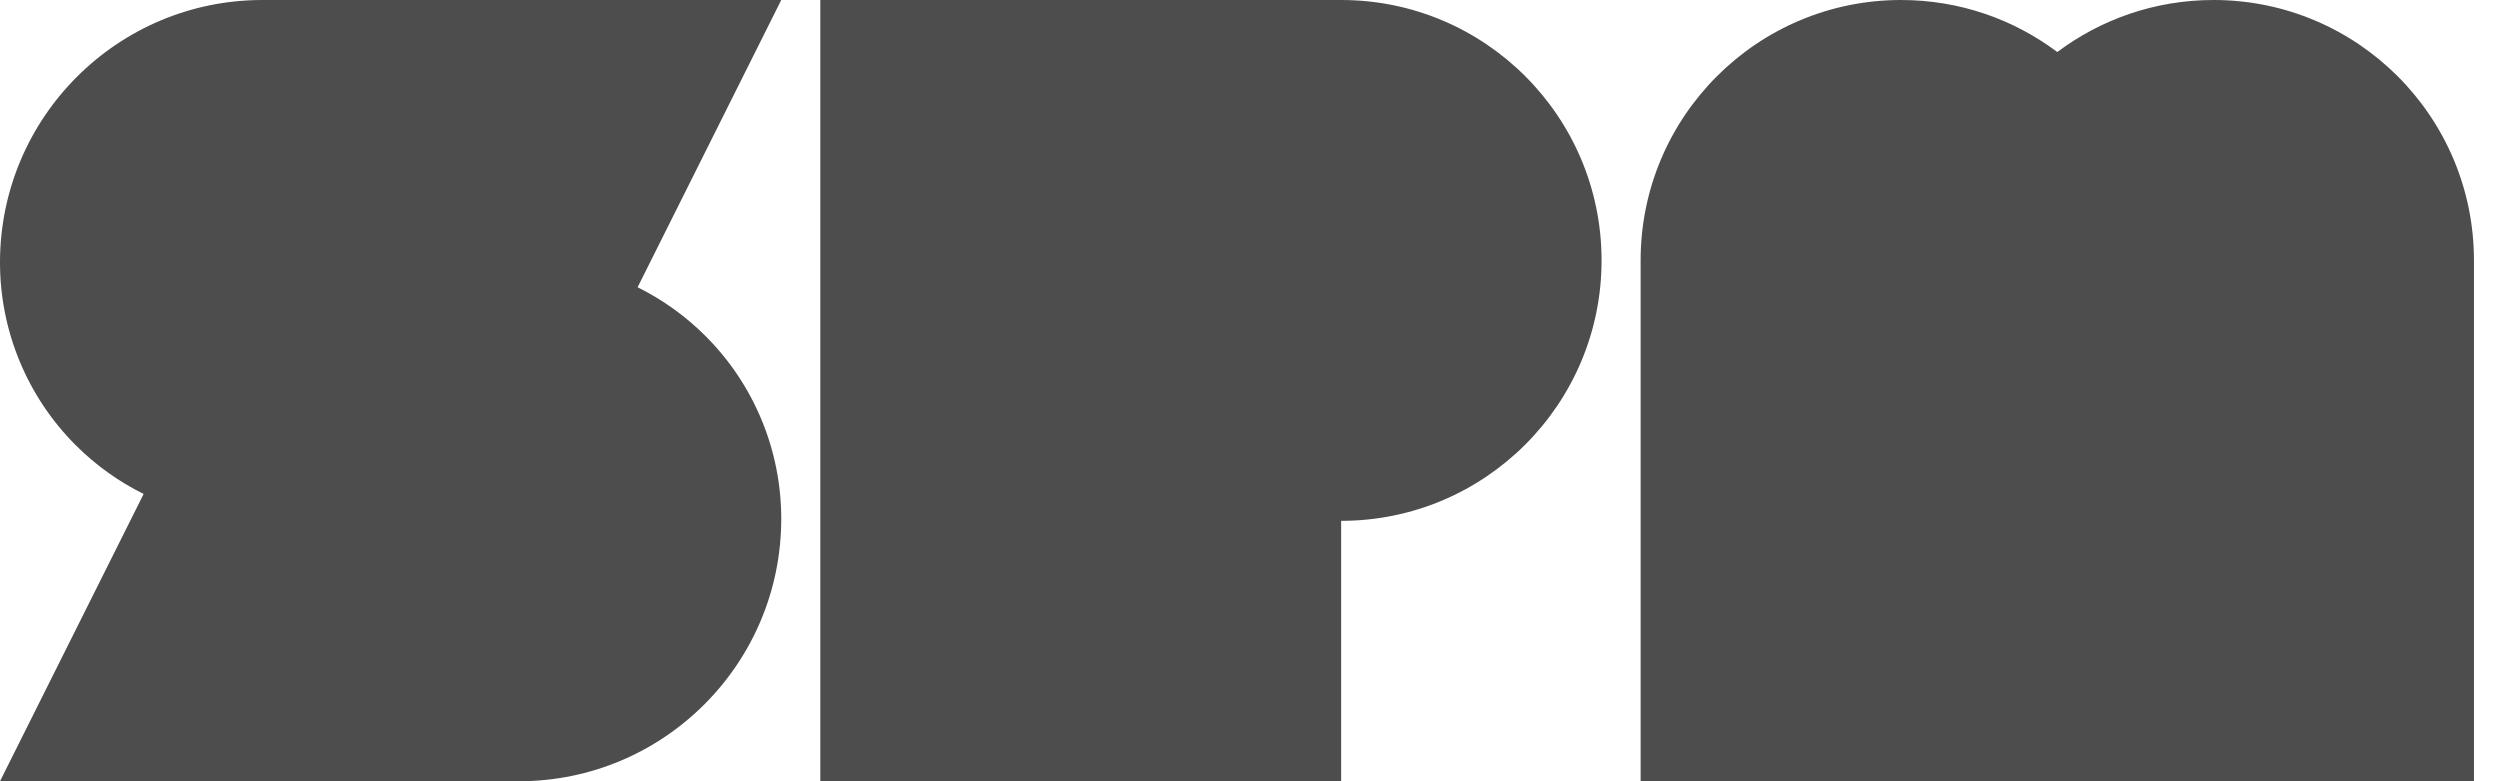
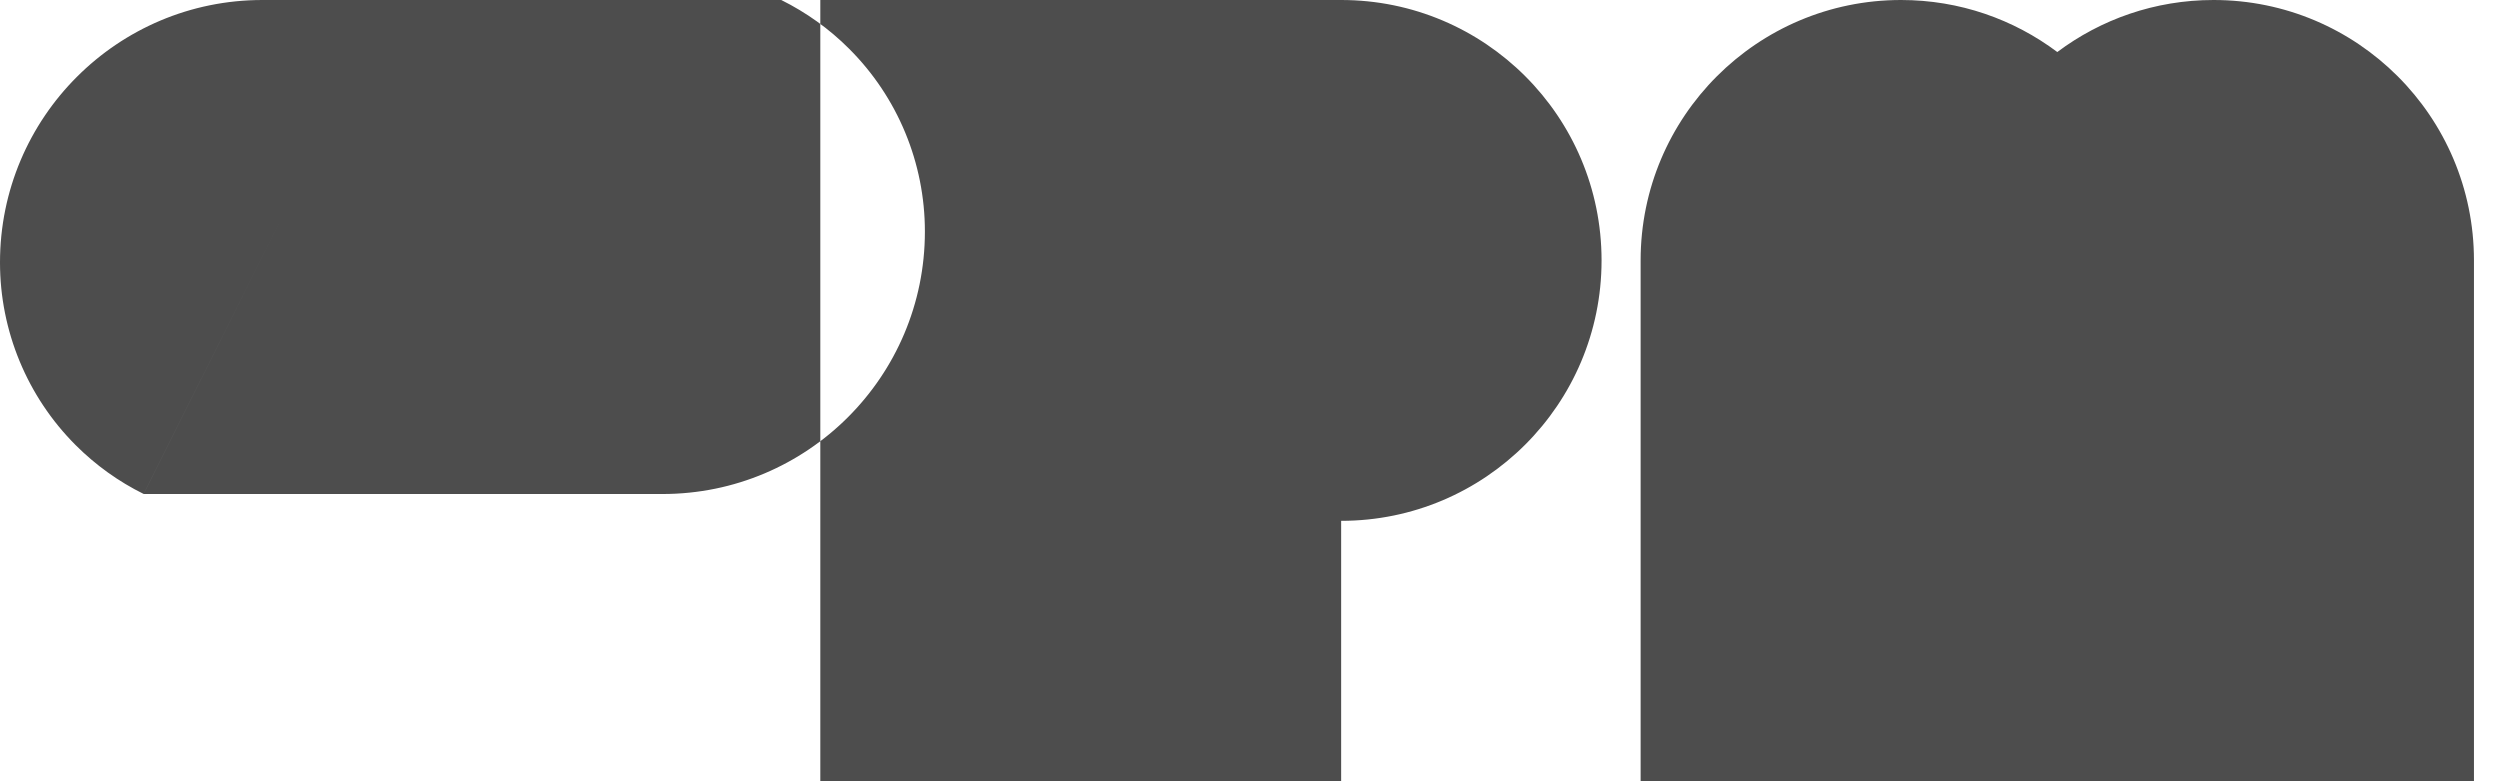
<svg xmlns="http://www.w3.org/2000/svg" width="100%" height="100%" viewBox="0 0 48 15" version="1.1" xml:space="preserve" style="fill-rule:evenodd;clip-rule:evenodd;stroke-linejoin:round;stroke-miterlimit:2;">
-   <path d="M2.758,9.484c-0.479,-0.237 -0.92,-0.552 -1.305,-0.937c-0.93,-0.93 -1.453,-2.192 -1.453,-3.507l0,-0.001c0,-2.783 2.256,-5.039 5.039,-5.039l9.961,0l-2.758,5.515c0.479,0.238 0.921,0.553 1.305,0.938c0.931,0.93 1.453,2.191 1.453,3.507l0,0.001c0,2.783 -2.256,5.039 -5.039,5.039l-9.961,0l2.758,-5.516Zm12.992,-9.484l10,0c2.762,0 5,2.238 5,5c0,2.761 -2.238,5 -5,5l0,5l-10,0l0,-15Zm31.75,15l-16,0l0,-10c0,-2.762 2.239,-5 5,-5c1.126,0 2.164,0.372 3,0.999c0.836,-0.627 1.874,-0.999 3,-0.999c2.761,0 5,2.238 5,5l0,10Z" style="fill:#4d4d4d;" />
+   <path d="M2.758,9.484c-0.479,-0.237 -0.92,-0.552 -1.305,-0.937c-0.93,-0.93 -1.453,-2.192 -1.453,-3.507l0,-0.001c0,-2.783 2.256,-5.039 5.039,-5.039l9.961,0c0.479,0.238 0.921,0.553 1.305,0.938c0.931,0.93 1.453,2.191 1.453,3.507l0,0.001c0,2.783 -2.256,5.039 -5.039,5.039l-9.961,0l2.758,-5.516Zm12.992,-9.484l10,0c2.762,0 5,2.238 5,5c0,2.761 -2.238,5 -5,5l0,5l-10,0l0,-15Zm31.75,15l-16,0l0,-10c0,-2.762 2.239,-5 5,-5c1.126,0 2.164,0.372 3,0.999c0.836,-0.627 1.874,-0.999 3,-0.999c2.761,0 5,2.238 5,5l0,10Z" style="fill:#4d4d4d;" />
</svg>